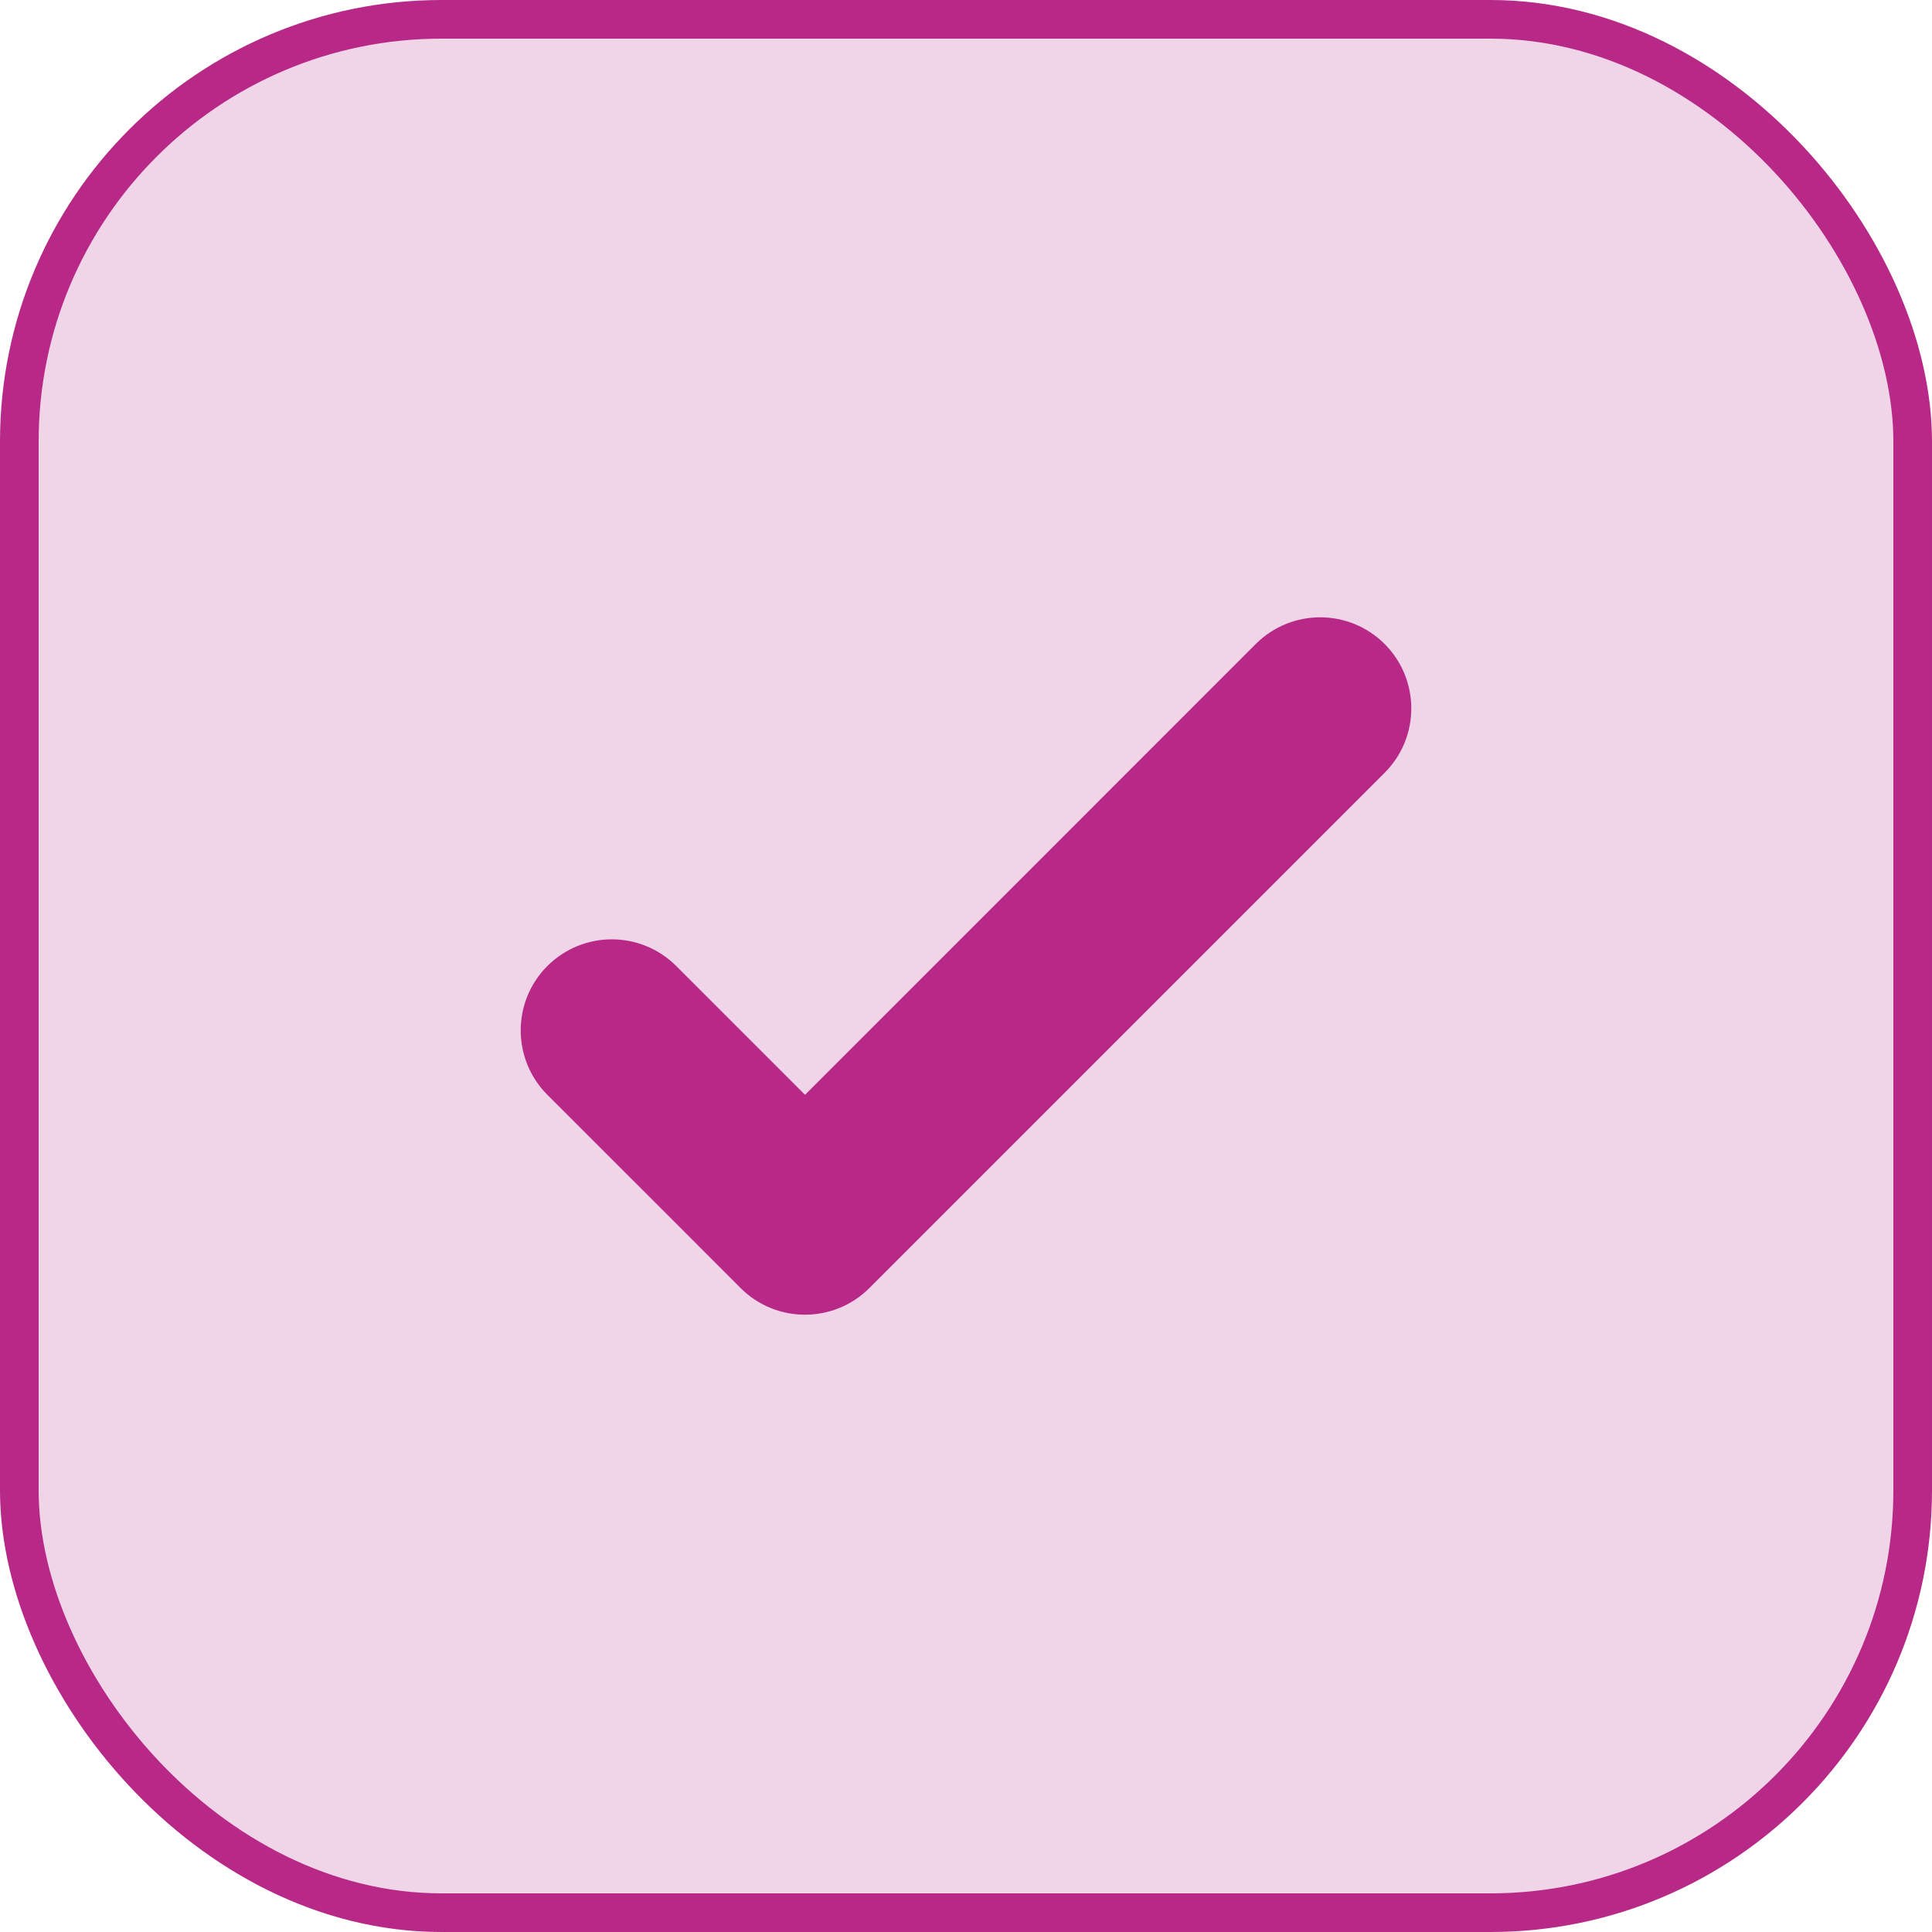
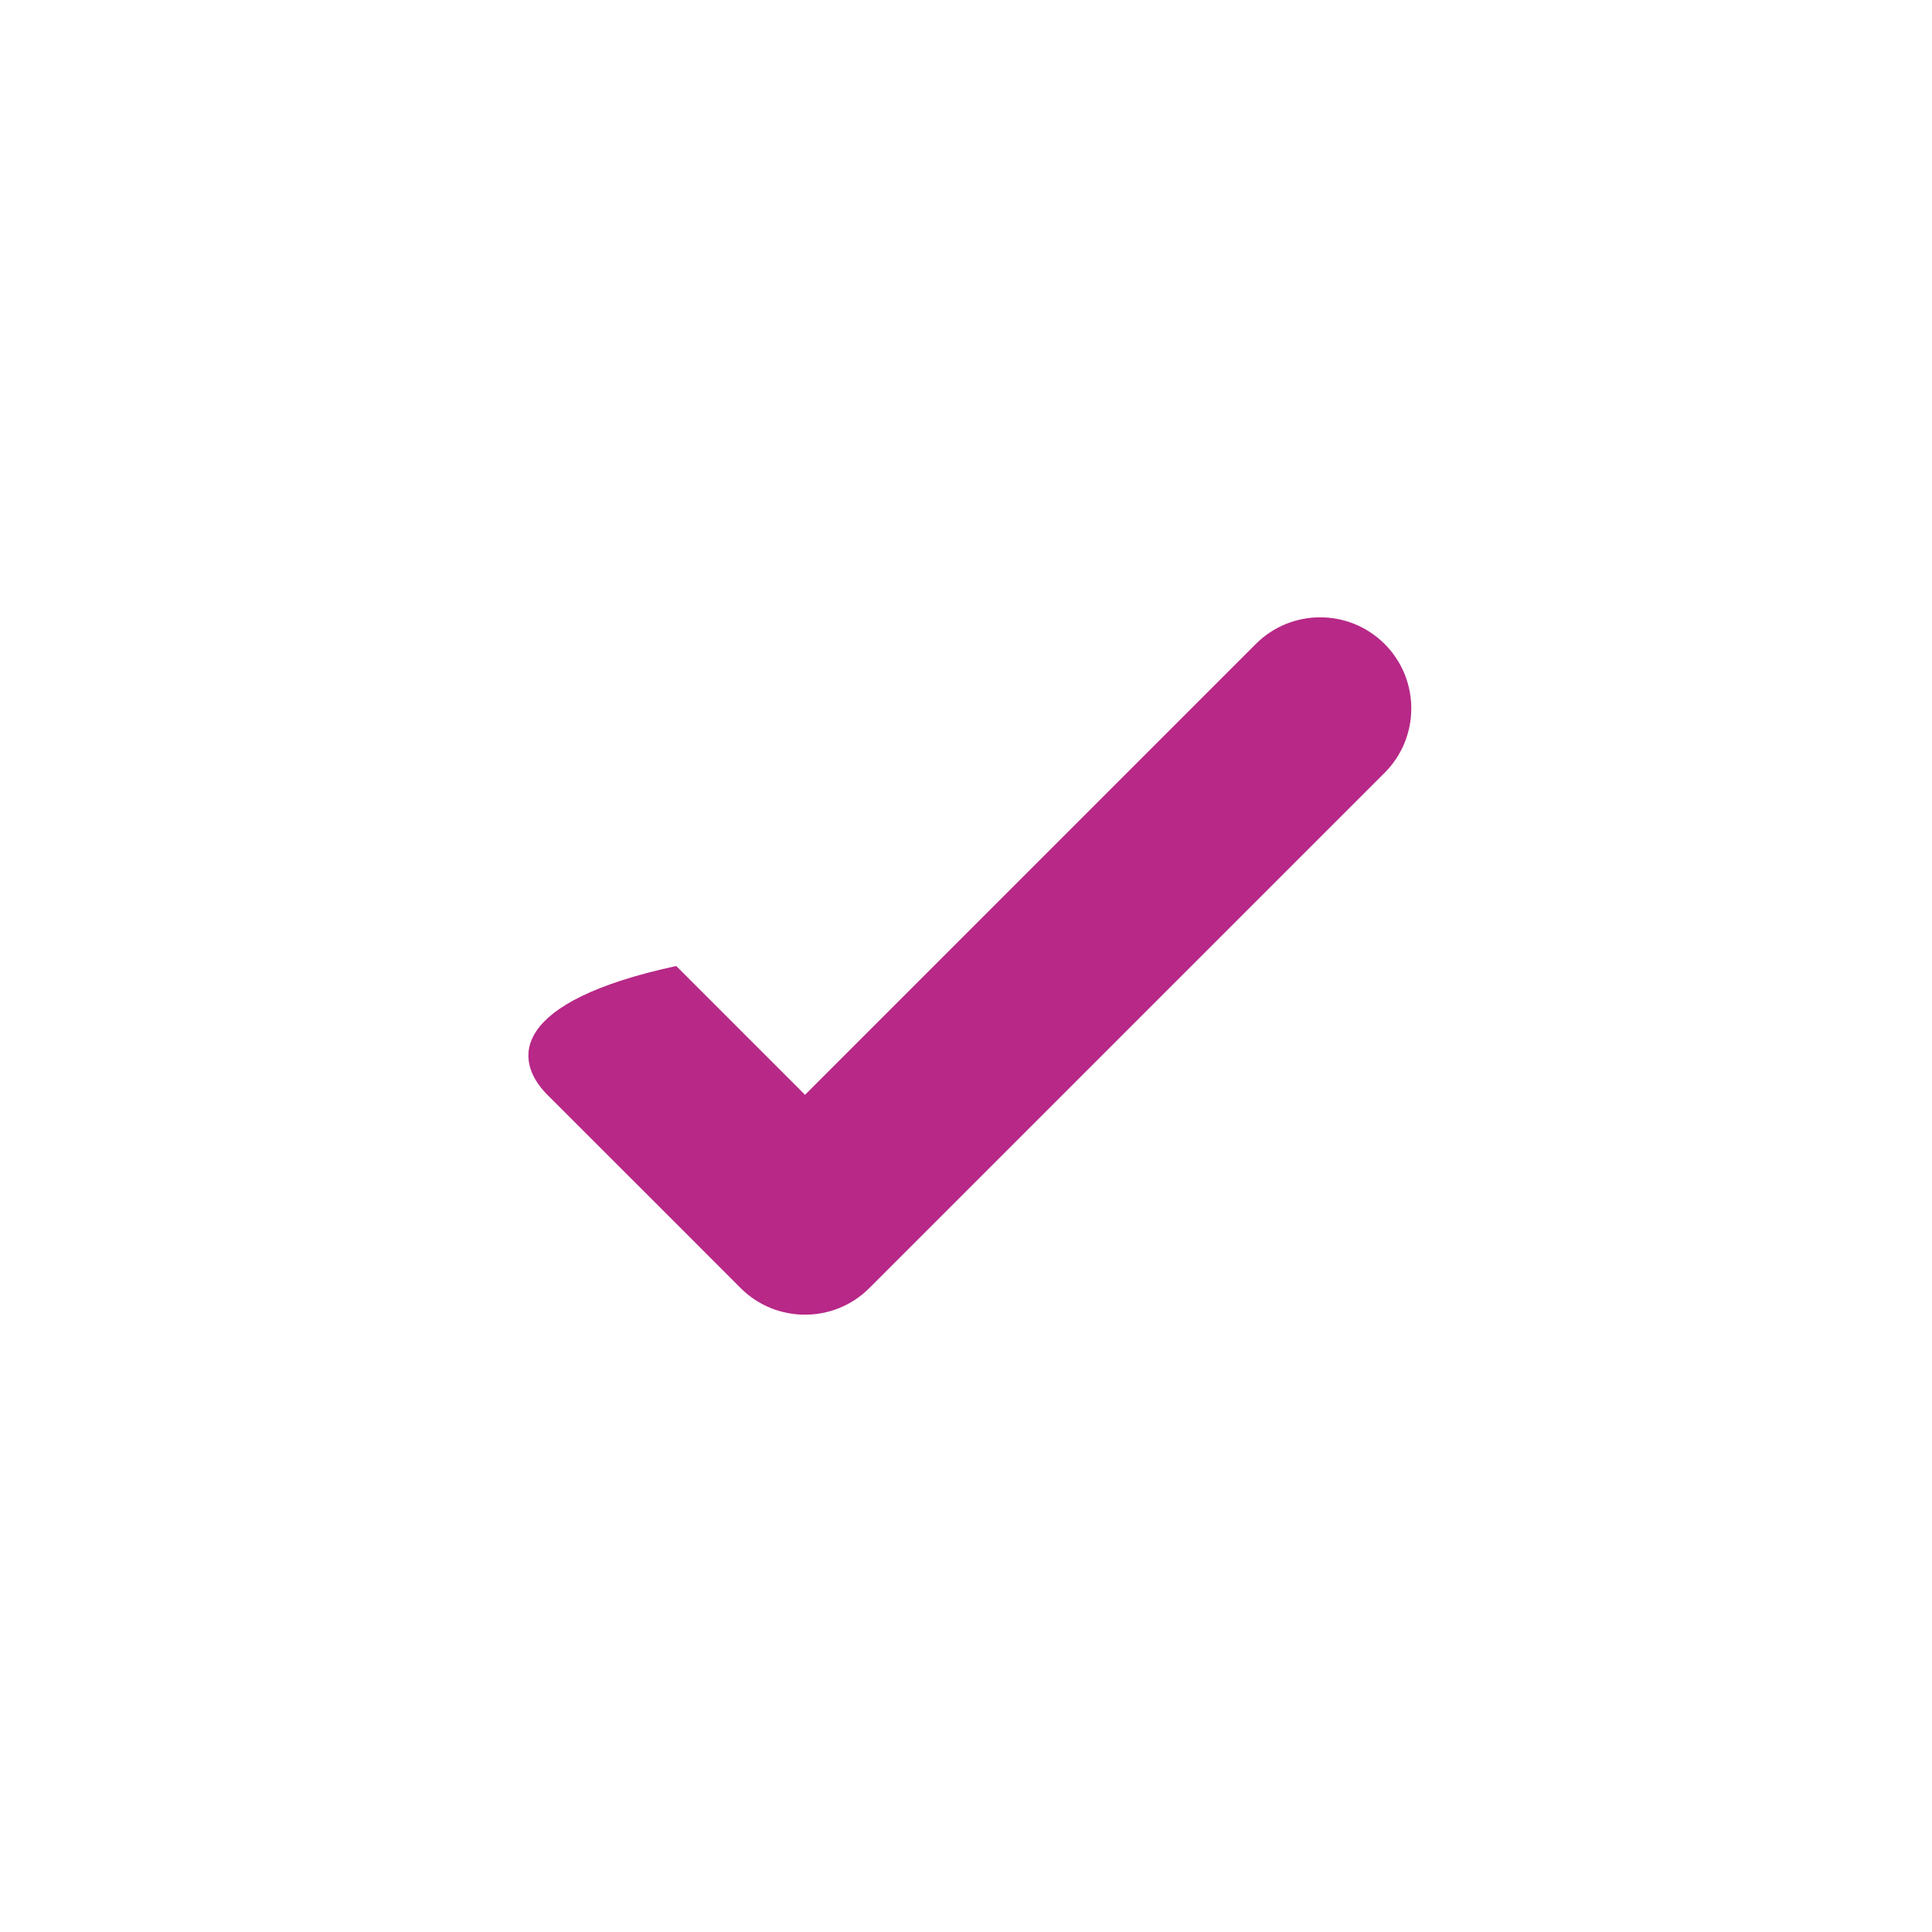
<svg xmlns="http://www.w3.org/2000/svg" width="25" height="25" viewBox="0 0 25 25" fill="none">
-   <rect x="0.25" y="0.25" width="24.5" height="24.5" rx="5.464" fill="#B72887" fill-opacity="0.2" stroke="#B72887" stroke-width="0.5" />
-   <path fill-rule="evenodd" clip-rule="evenodd" d="M17.917 8.333C17.456 7.873 16.71 7.873 16.25 8.333L10.417 14.167L8.75 12.5C8.29 12.04 7.544 12.04 7.083 12.5C6.623 12.96 6.623 13.706 7.083 14.167L8.75 15.833L8.75 15.833L9.583 16.667C10.043 17.127 10.79 17.127 11.25 16.667L17.917 10C18.377 9.54 18.377 8.794 17.917 8.333Z" fill="#B72887" />
+   <path fill-rule="evenodd" clip-rule="evenodd" d="M17.917 8.333C17.456 7.873 16.71 7.873 16.25 8.333L10.417 14.167L8.75 12.5C6.623 12.96 6.623 13.706 7.083 14.167L8.75 15.833L8.75 15.833L9.583 16.667C10.043 17.127 10.79 17.127 11.25 16.667L17.917 10C18.377 9.54 18.377 8.794 17.917 8.333Z" fill="#B72887" />
</svg>